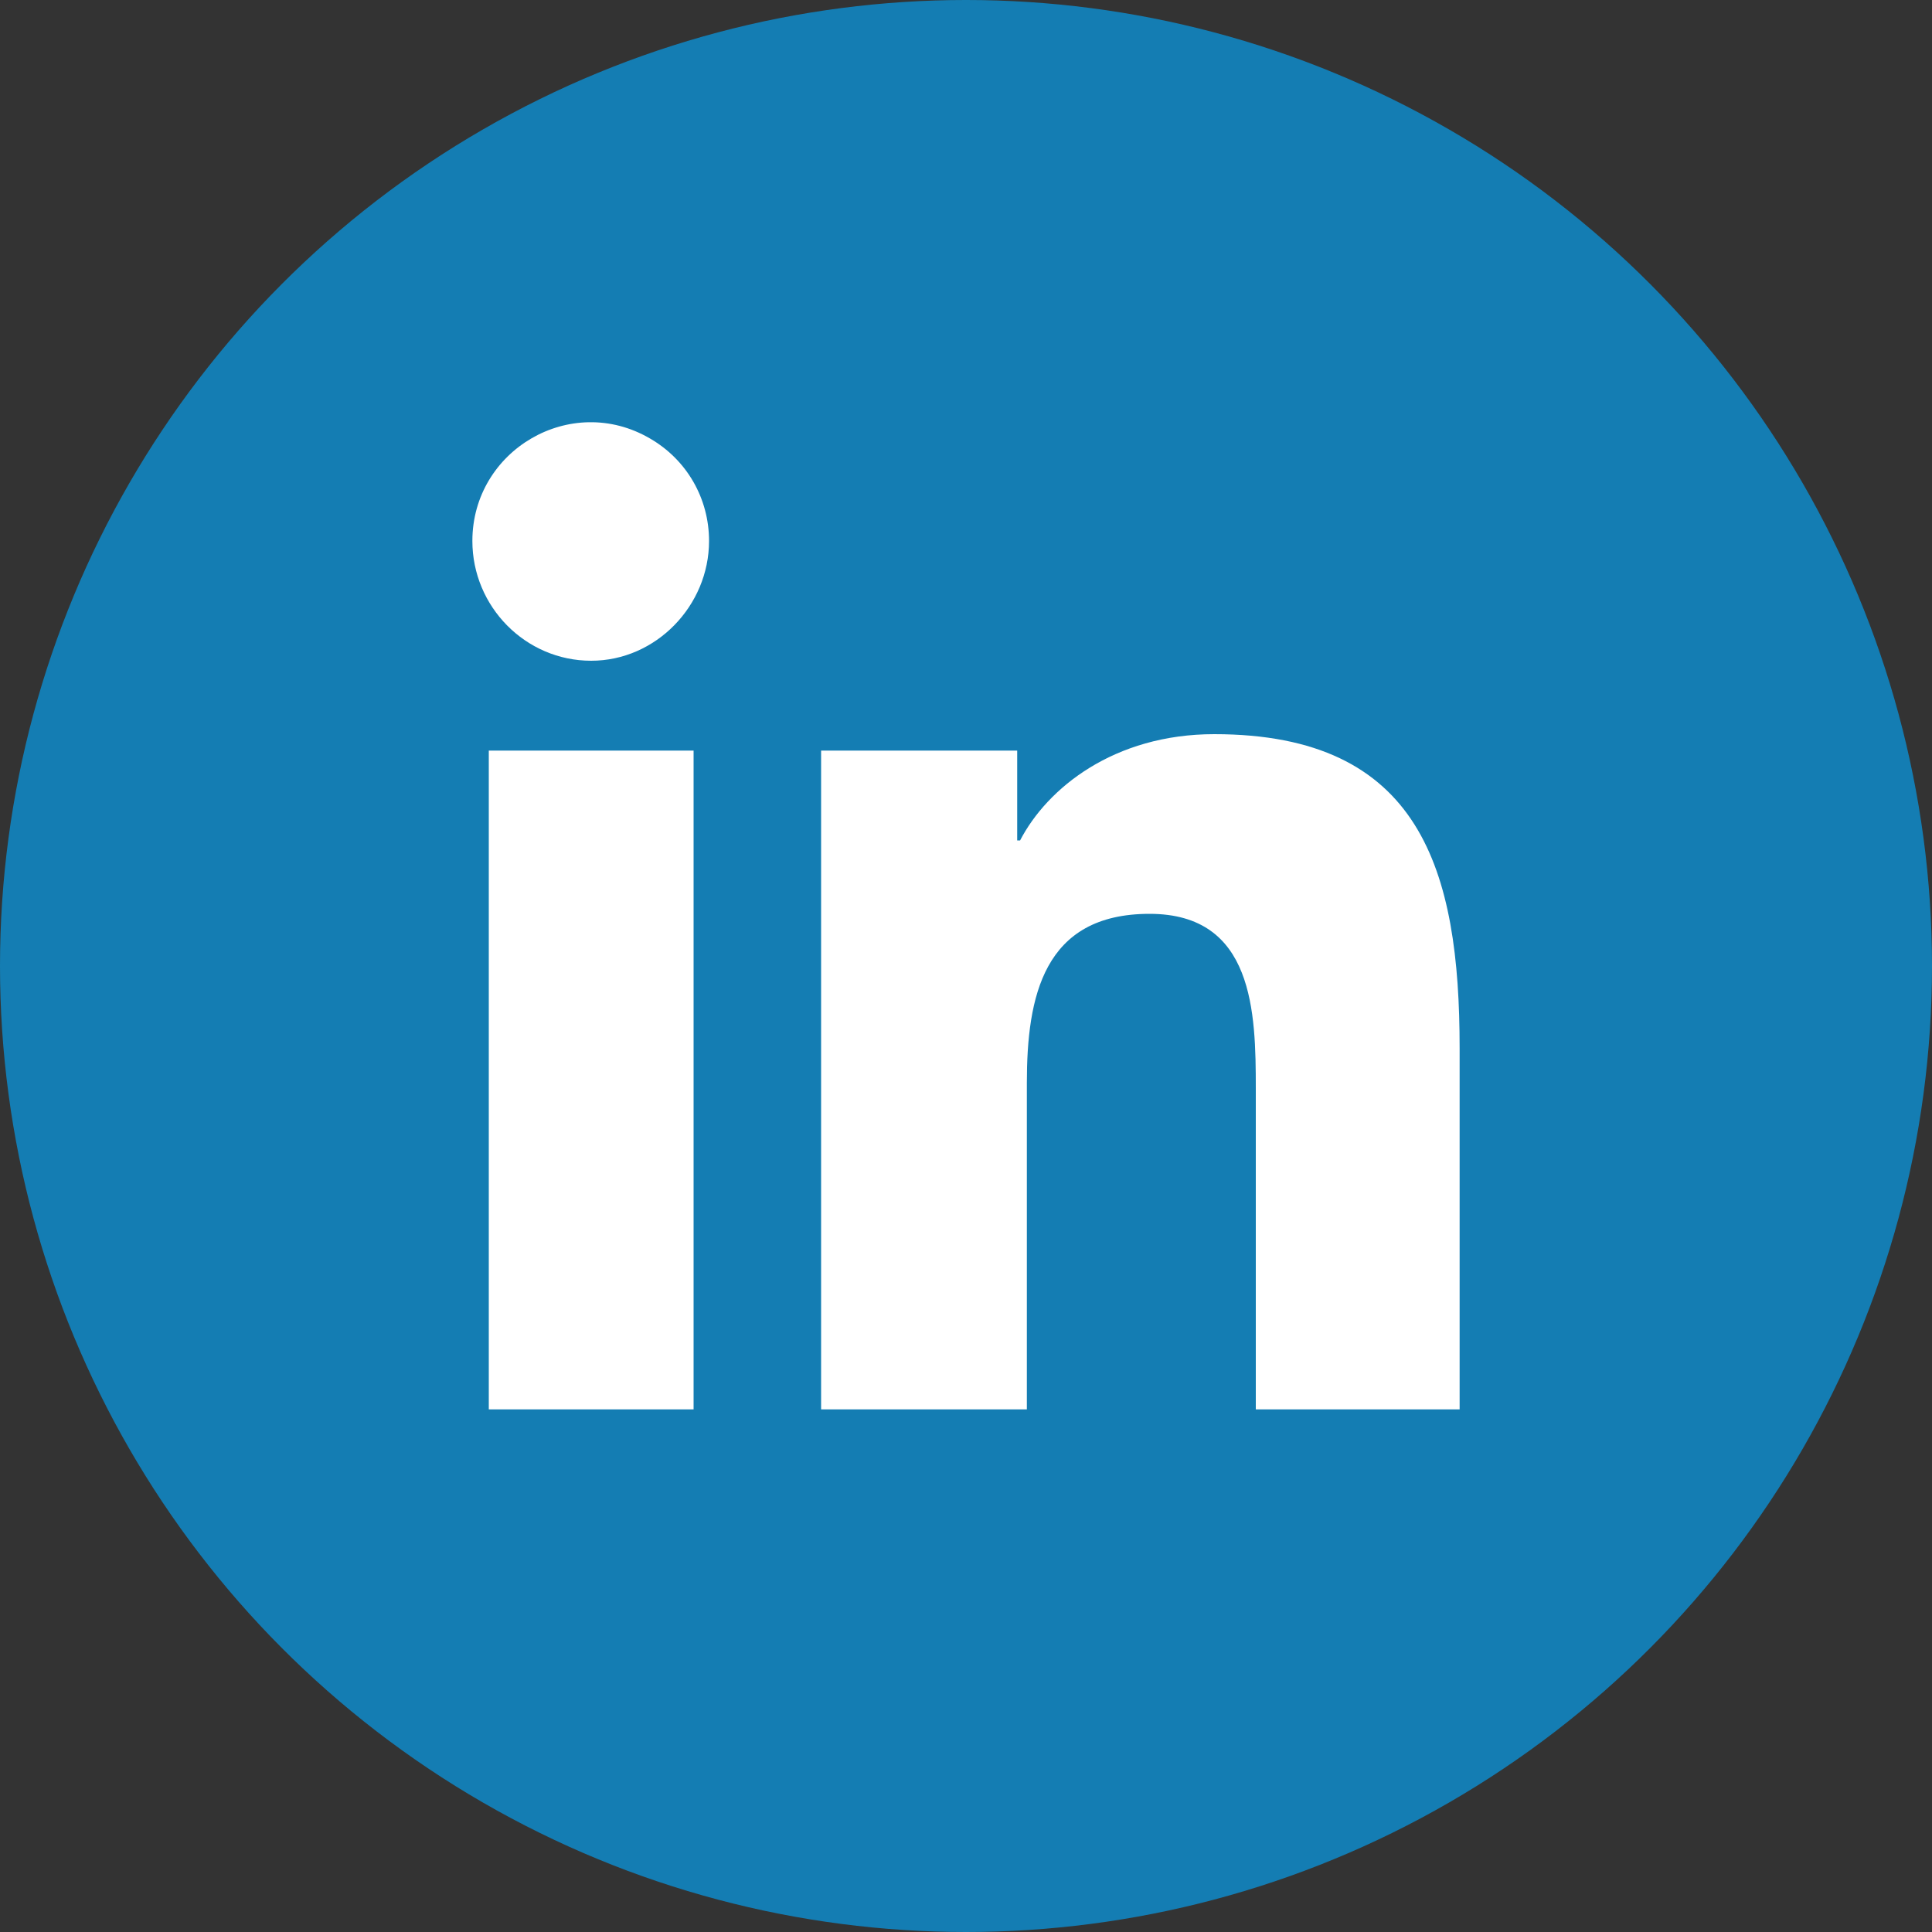
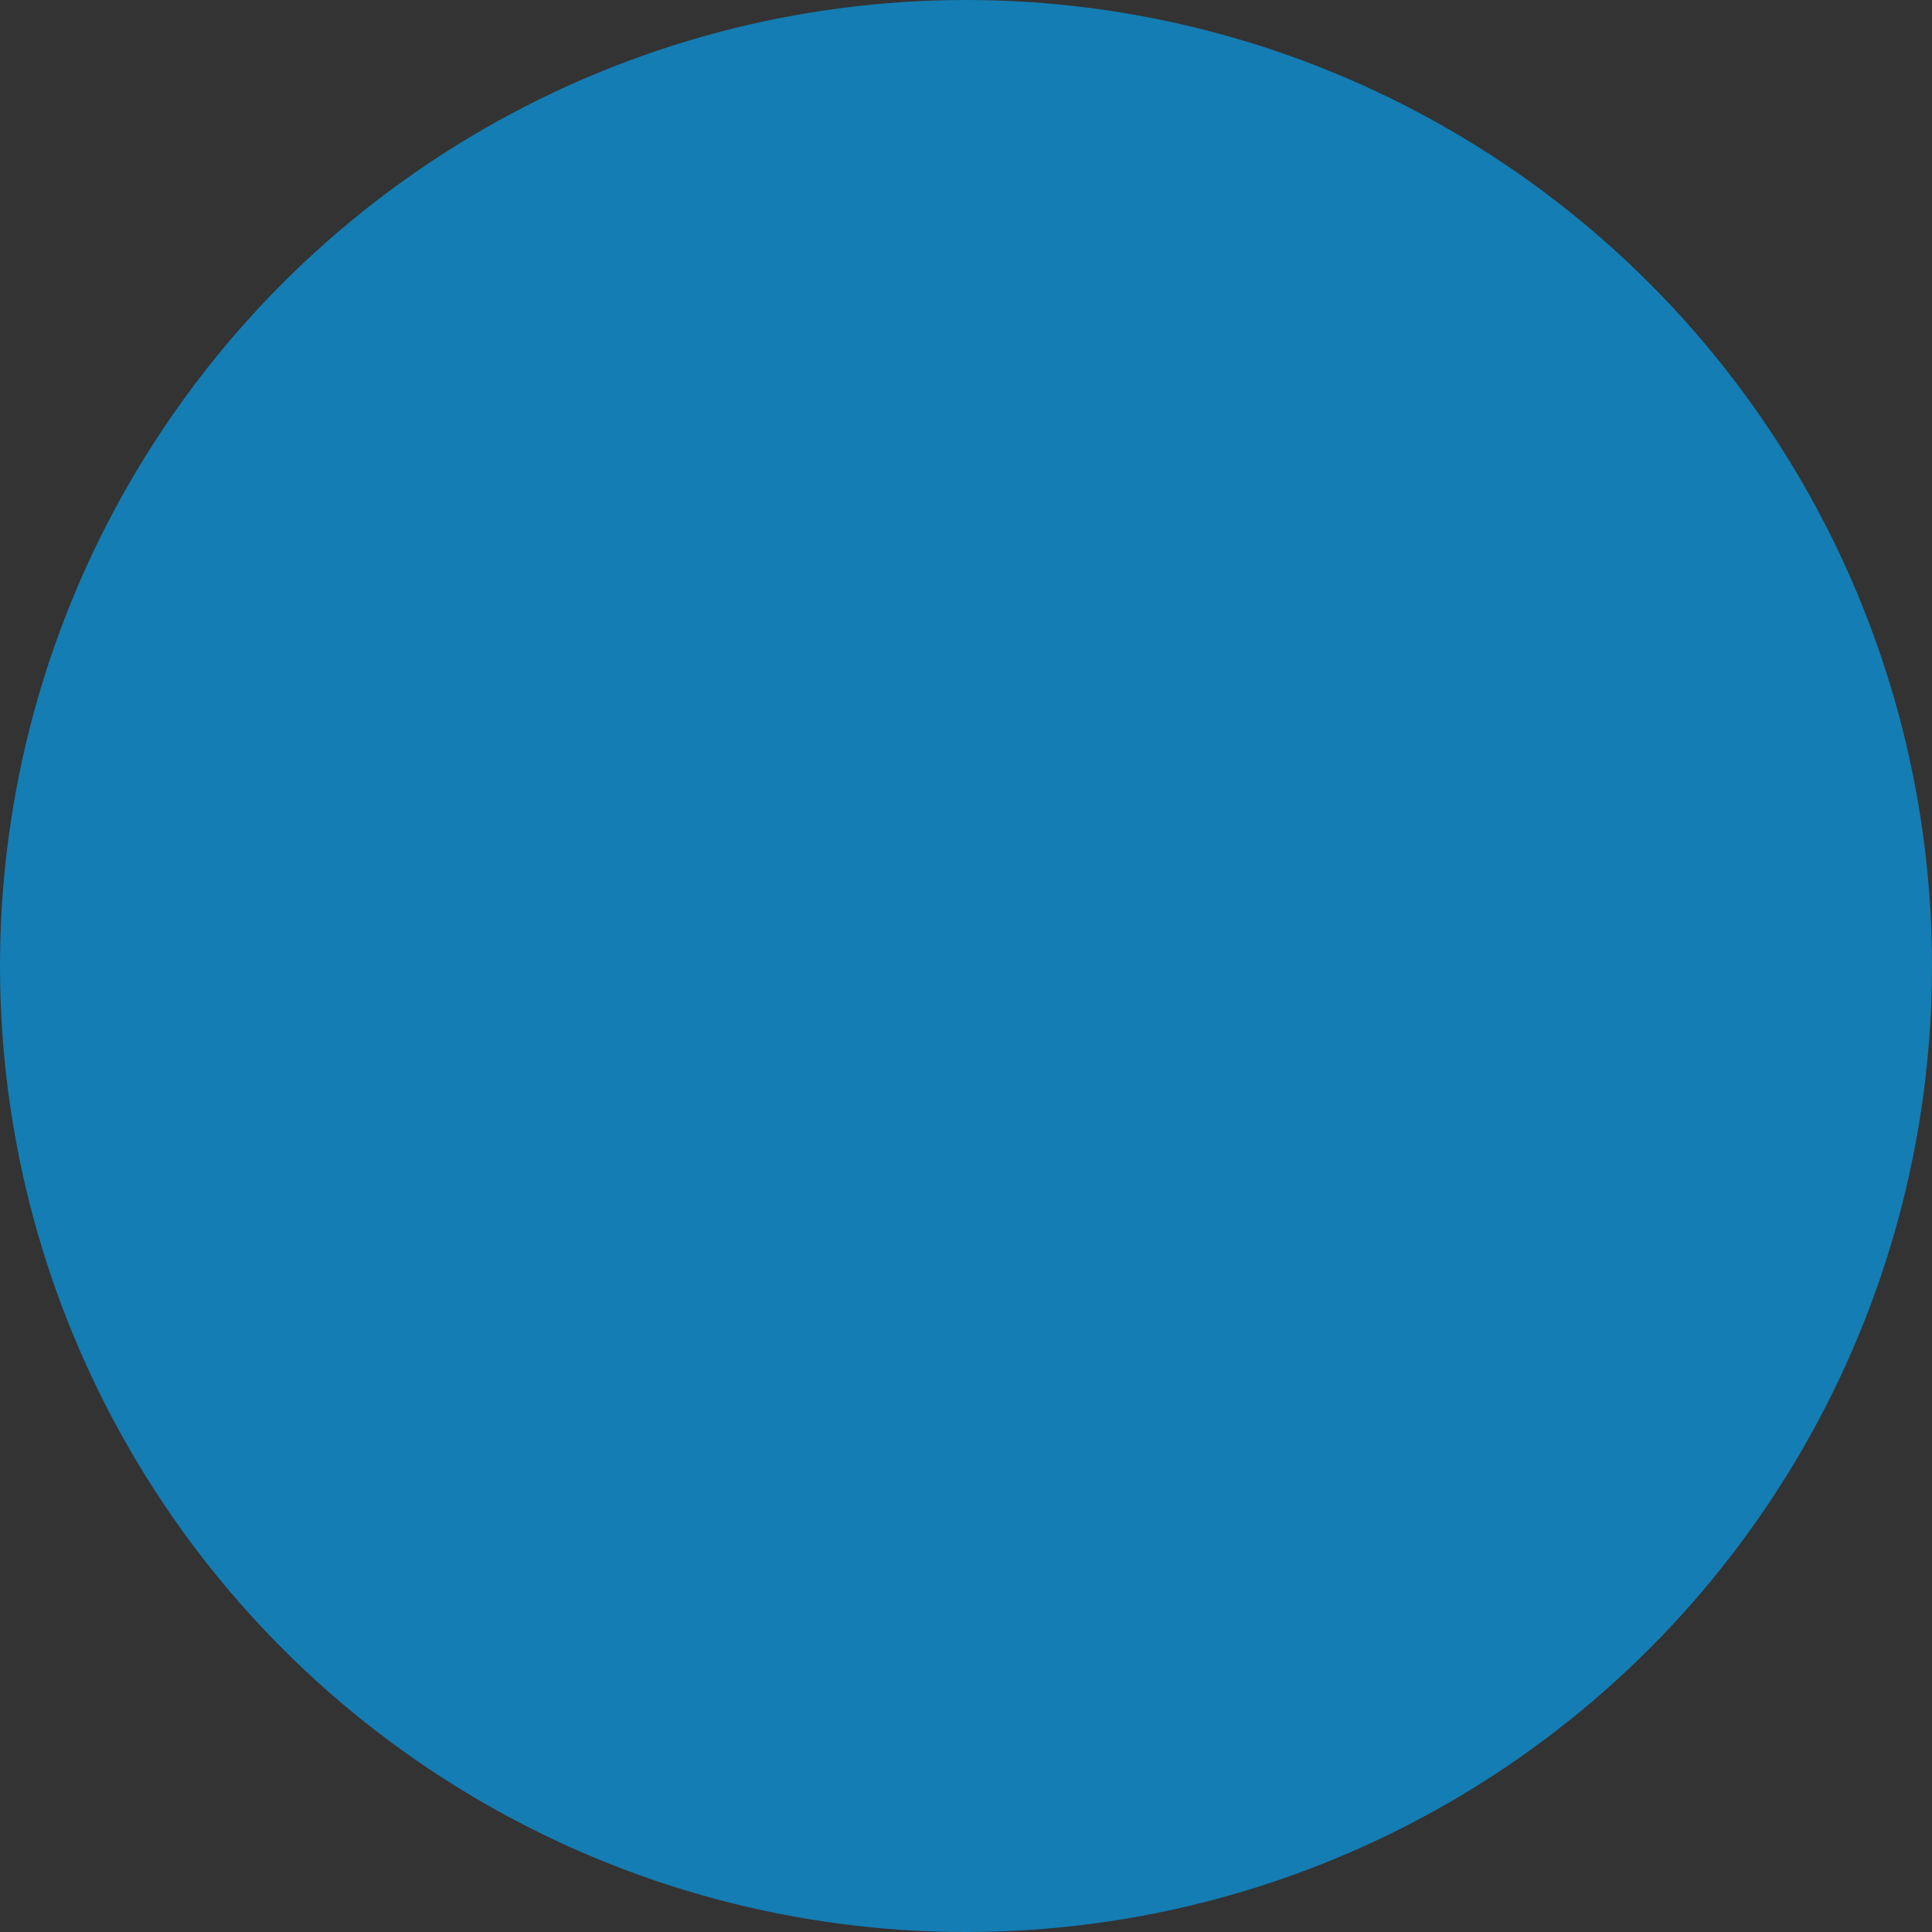
<svg xmlns="http://www.w3.org/2000/svg" version="1.1" id="Layer_1" x="0px" y="0px" viewBox="0 0 200 200" style="enable-background:new 0 0 200 200;" xml:space="preserve">
  <rect x="0" y="0" width="200" height="200" fill="#333333" stroke="none" />
  <style type="text/css">
	.st0{fill:#3C5B96;}
	.st1{fill:#FFFFFF;}
	.st2{fill:#147DB3;}
	.st3{fill:#BF35A1;}
	.st4{fill:#FA141B;}
</style>
  <circle class="st2" cx="100" cy="100" r="100" />
  <g>
-     <path class="st1" d="M61.2,68.4c-6.8,0-12.3-5.6-12.3-12.4c0-9.4,10.2-15.4,18.4-10.6c3.8,2.2,6.1,6.2,6.1,10.6   C73.4,62.7,67.9,68.4,61.2,68.4z M71.8,145.9H50.6V77.7h21.2V145.9z M151.1,145.9h-21.1v-33.2c0-7.9-0.2-18.1-11-18.1   c-11,0-12.7,8.6-12.7,17.5v33.8H85V77.7h20.3V87h0.3c2.8-5.4,9.7-11,20.1-11c21.4,0,25.4,14.1,25.4,32.5L151.1,145.9L151.1,145.9z" />
-   </g>
+     </g>
</svg>